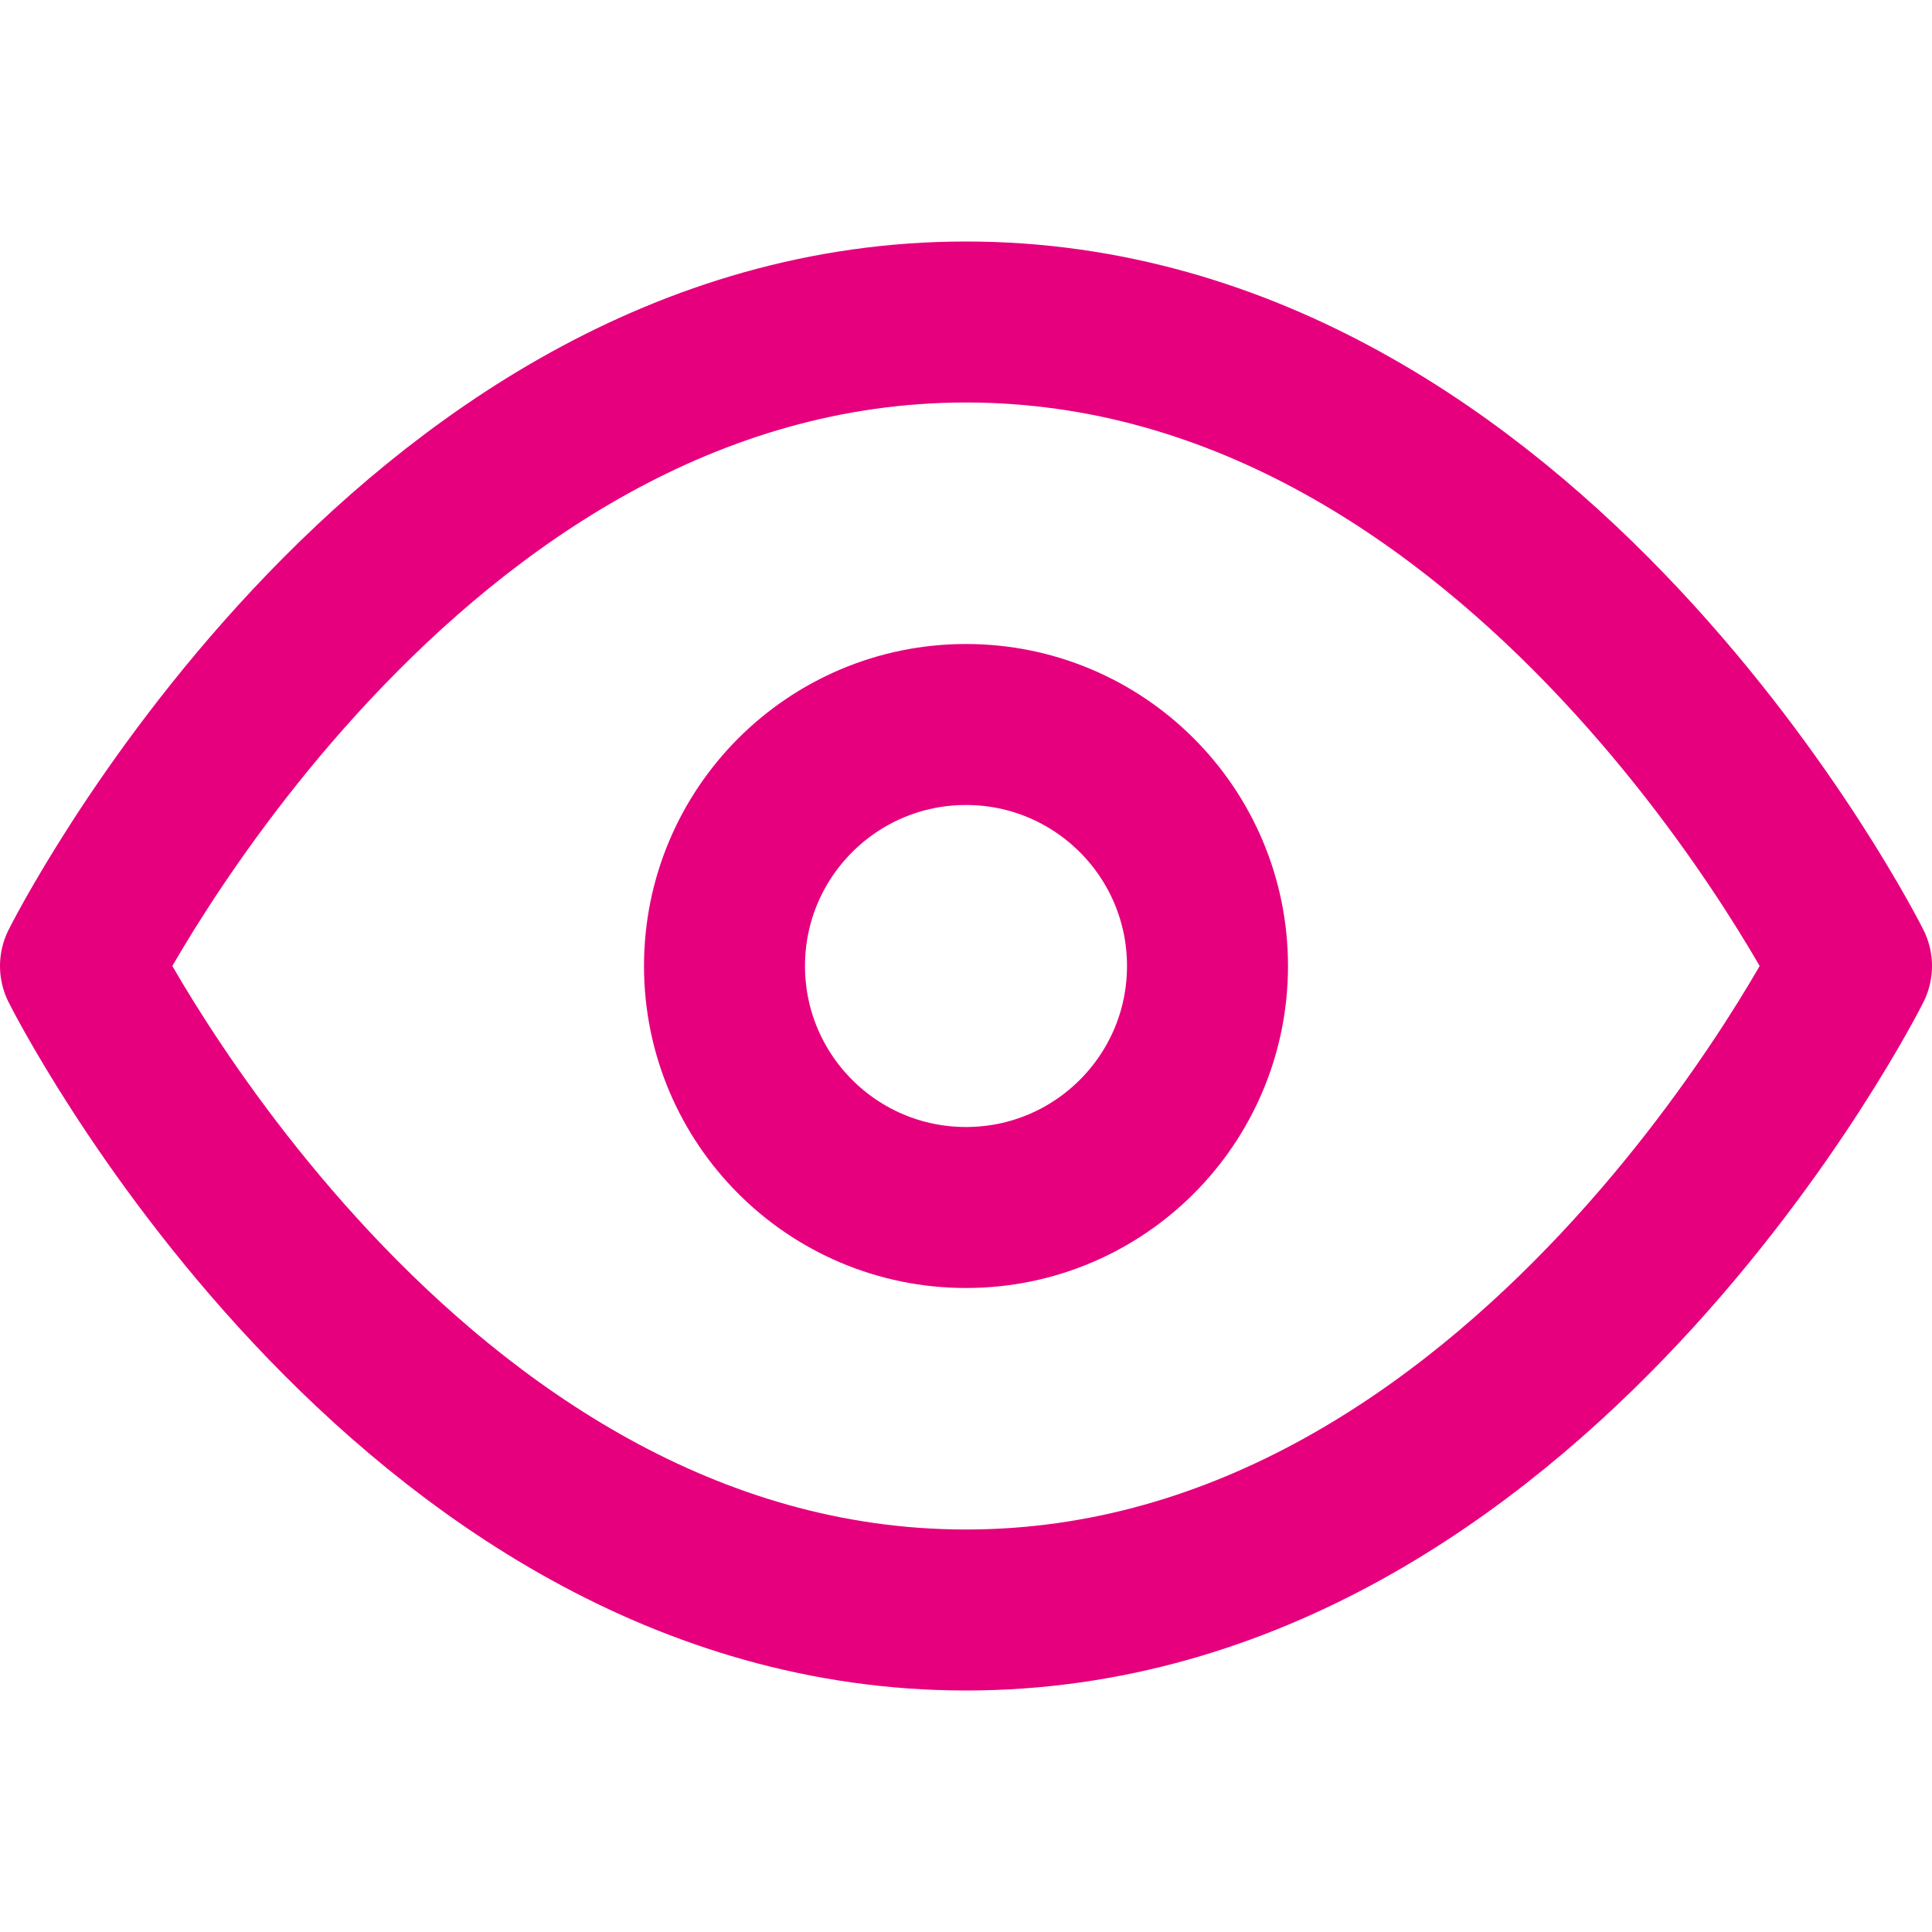
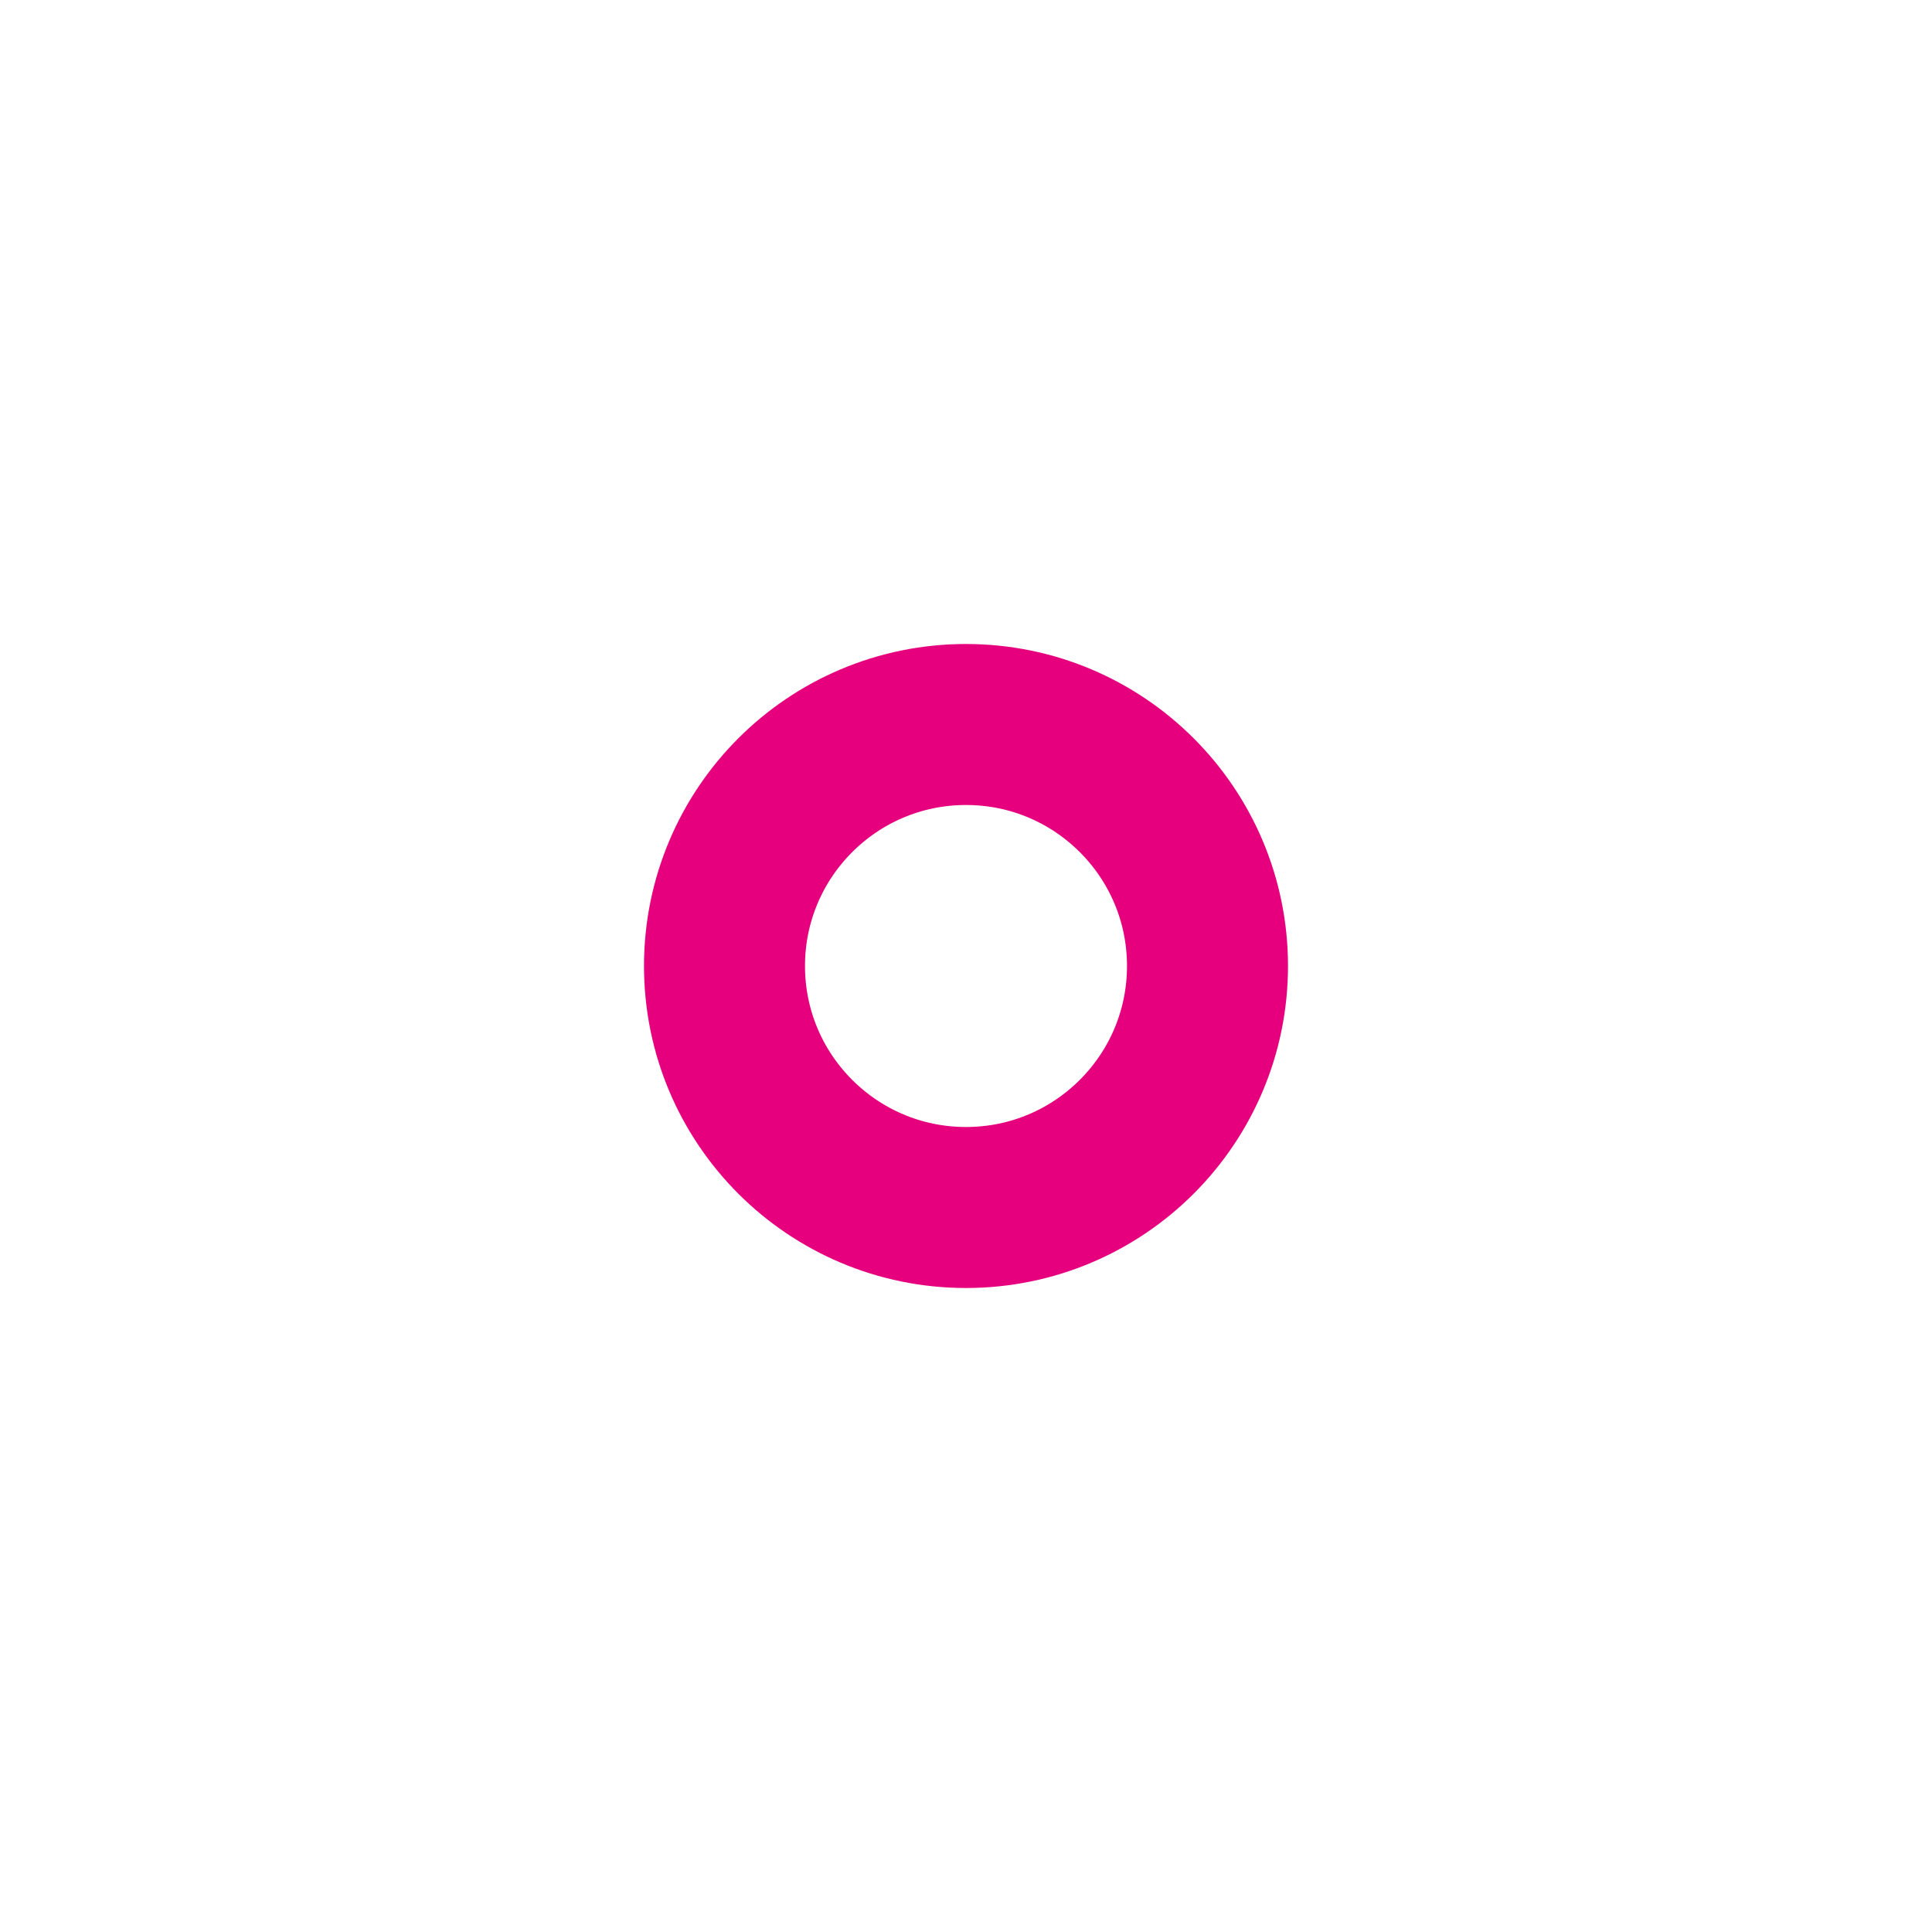
<svg xmlns="http://www.w3.org/2000/svg" width="24" height="24" viewBox="0 0 24 24" fill="none" stroke="#E6007E" stroke-width="2" stroke-linecap="round" stroke-linejoin="round" class="feather feather-eye">
-   <path d="M1 12s4-8 11-8 11 8 11 8-4 8-11 8-11-8-11-8z" />
  <circle cx="12" cy="12" r="3" />
</svg>